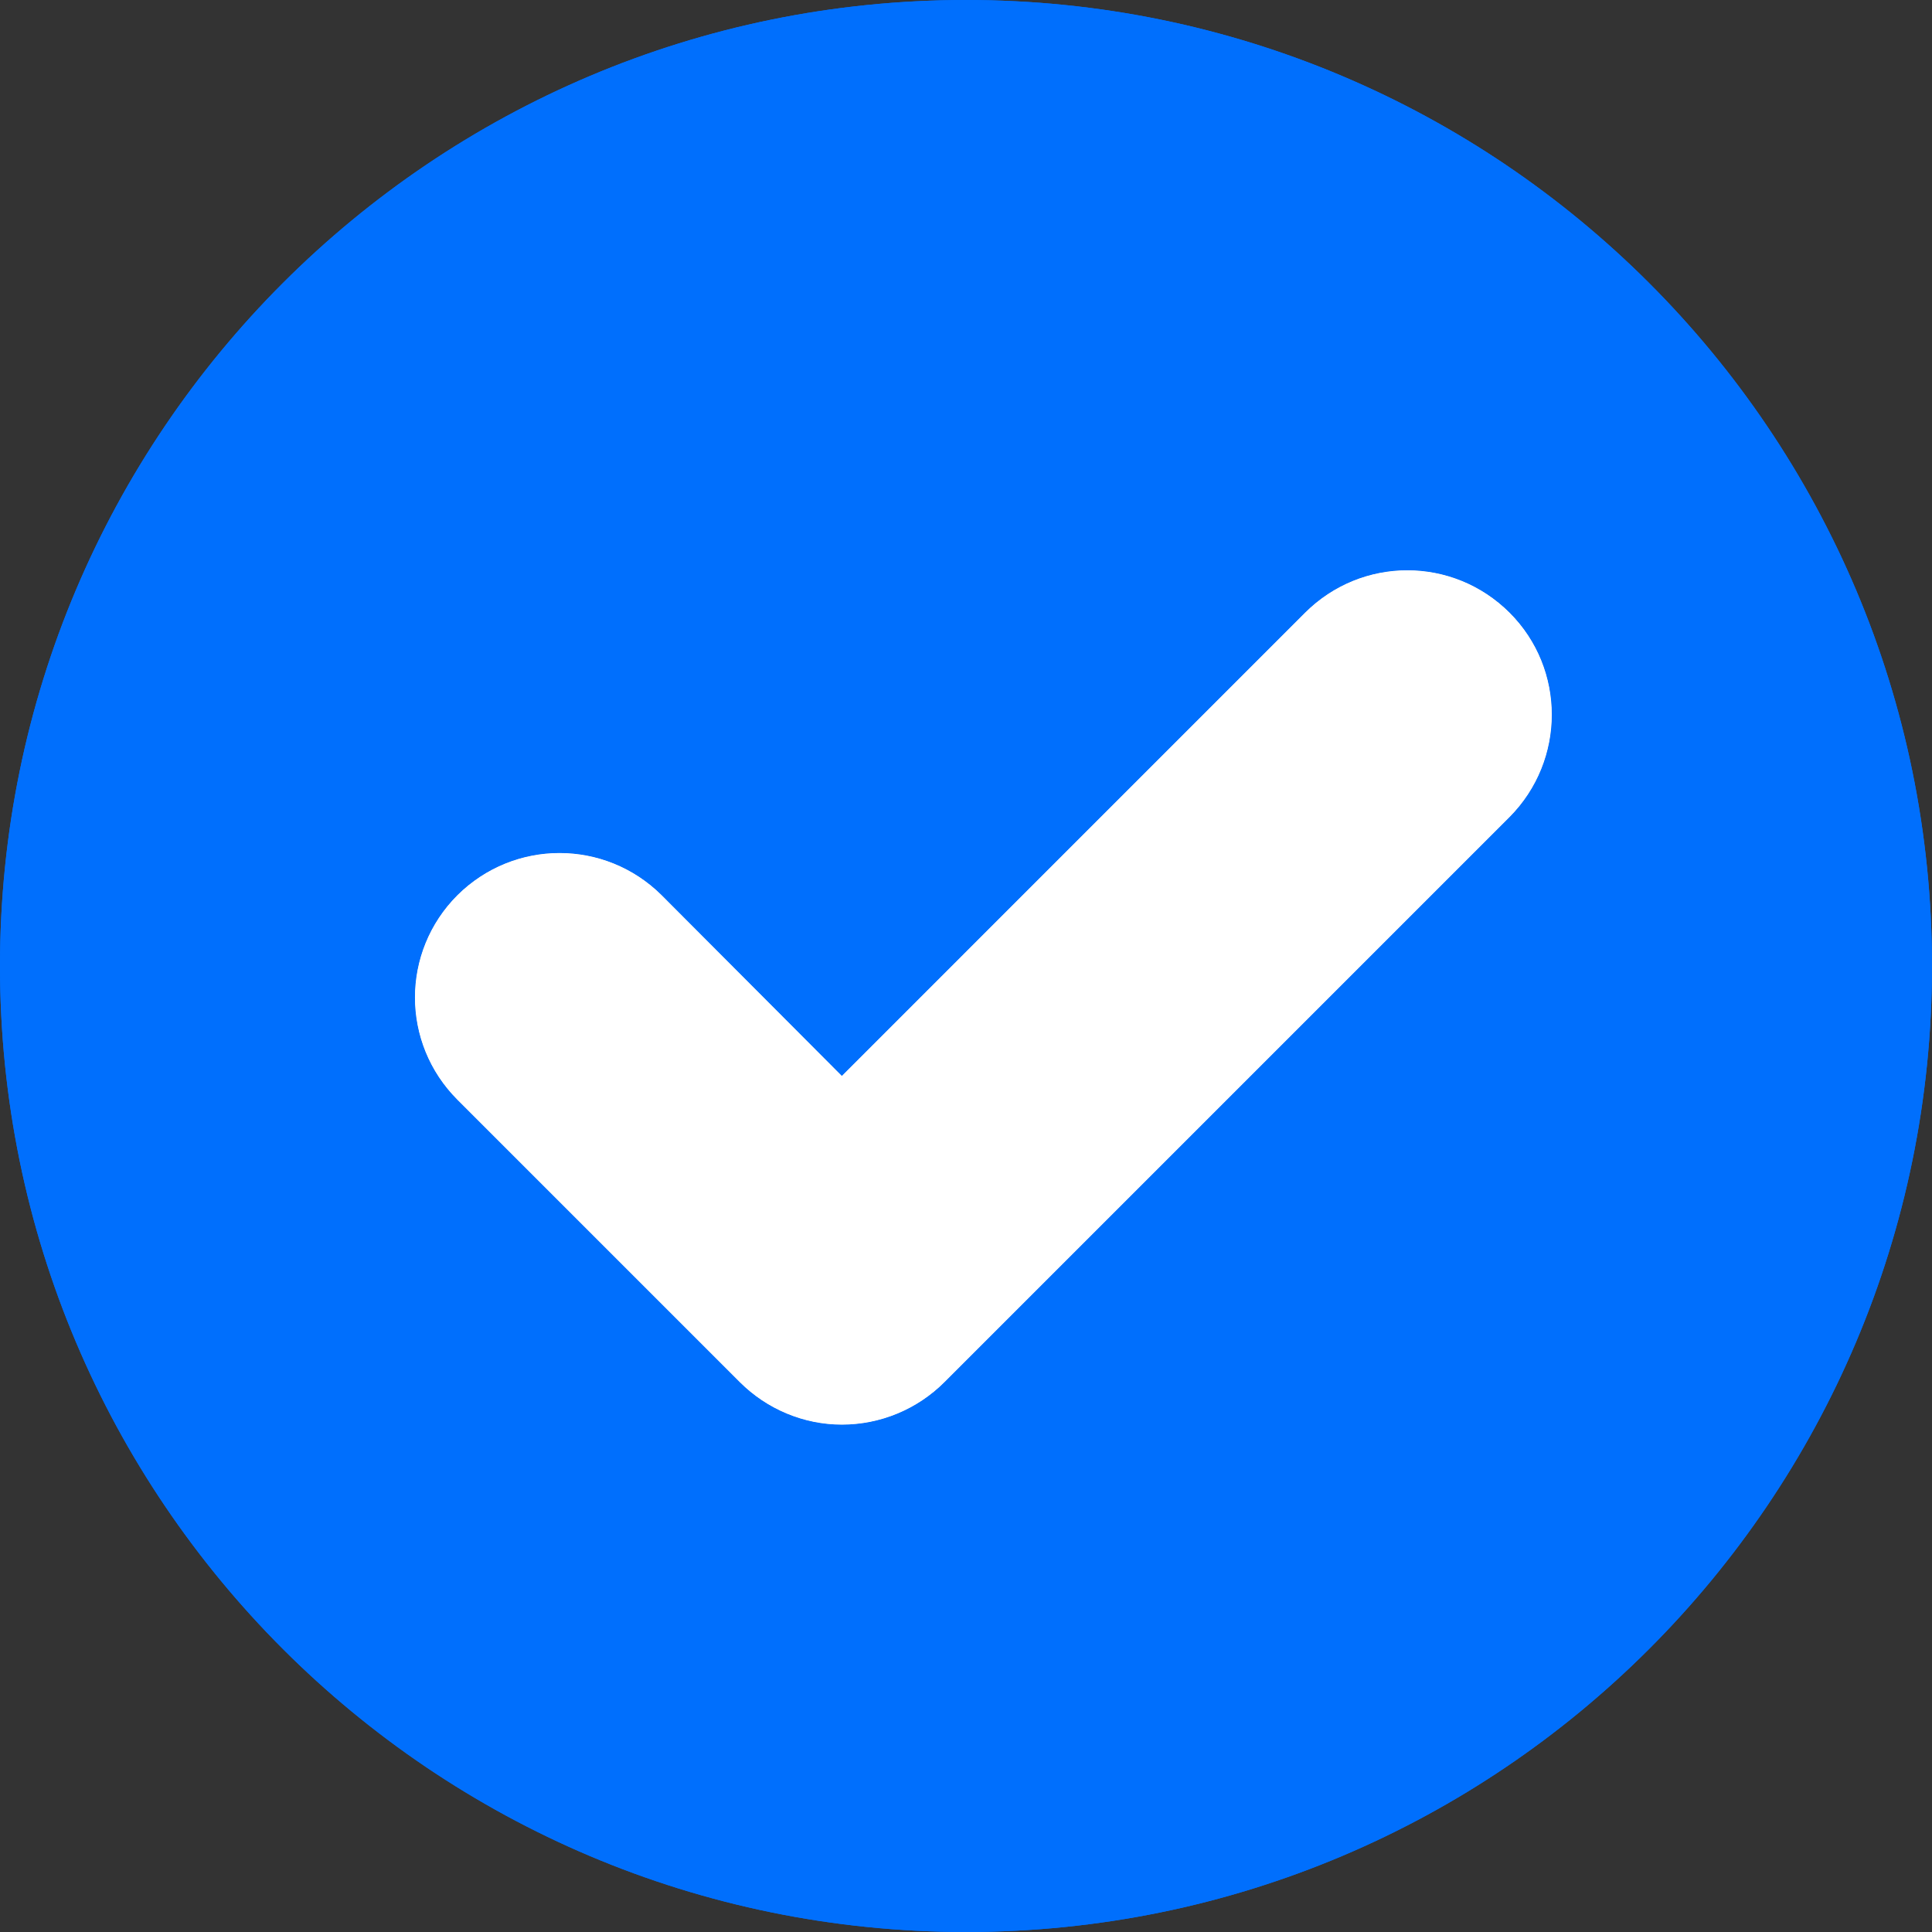
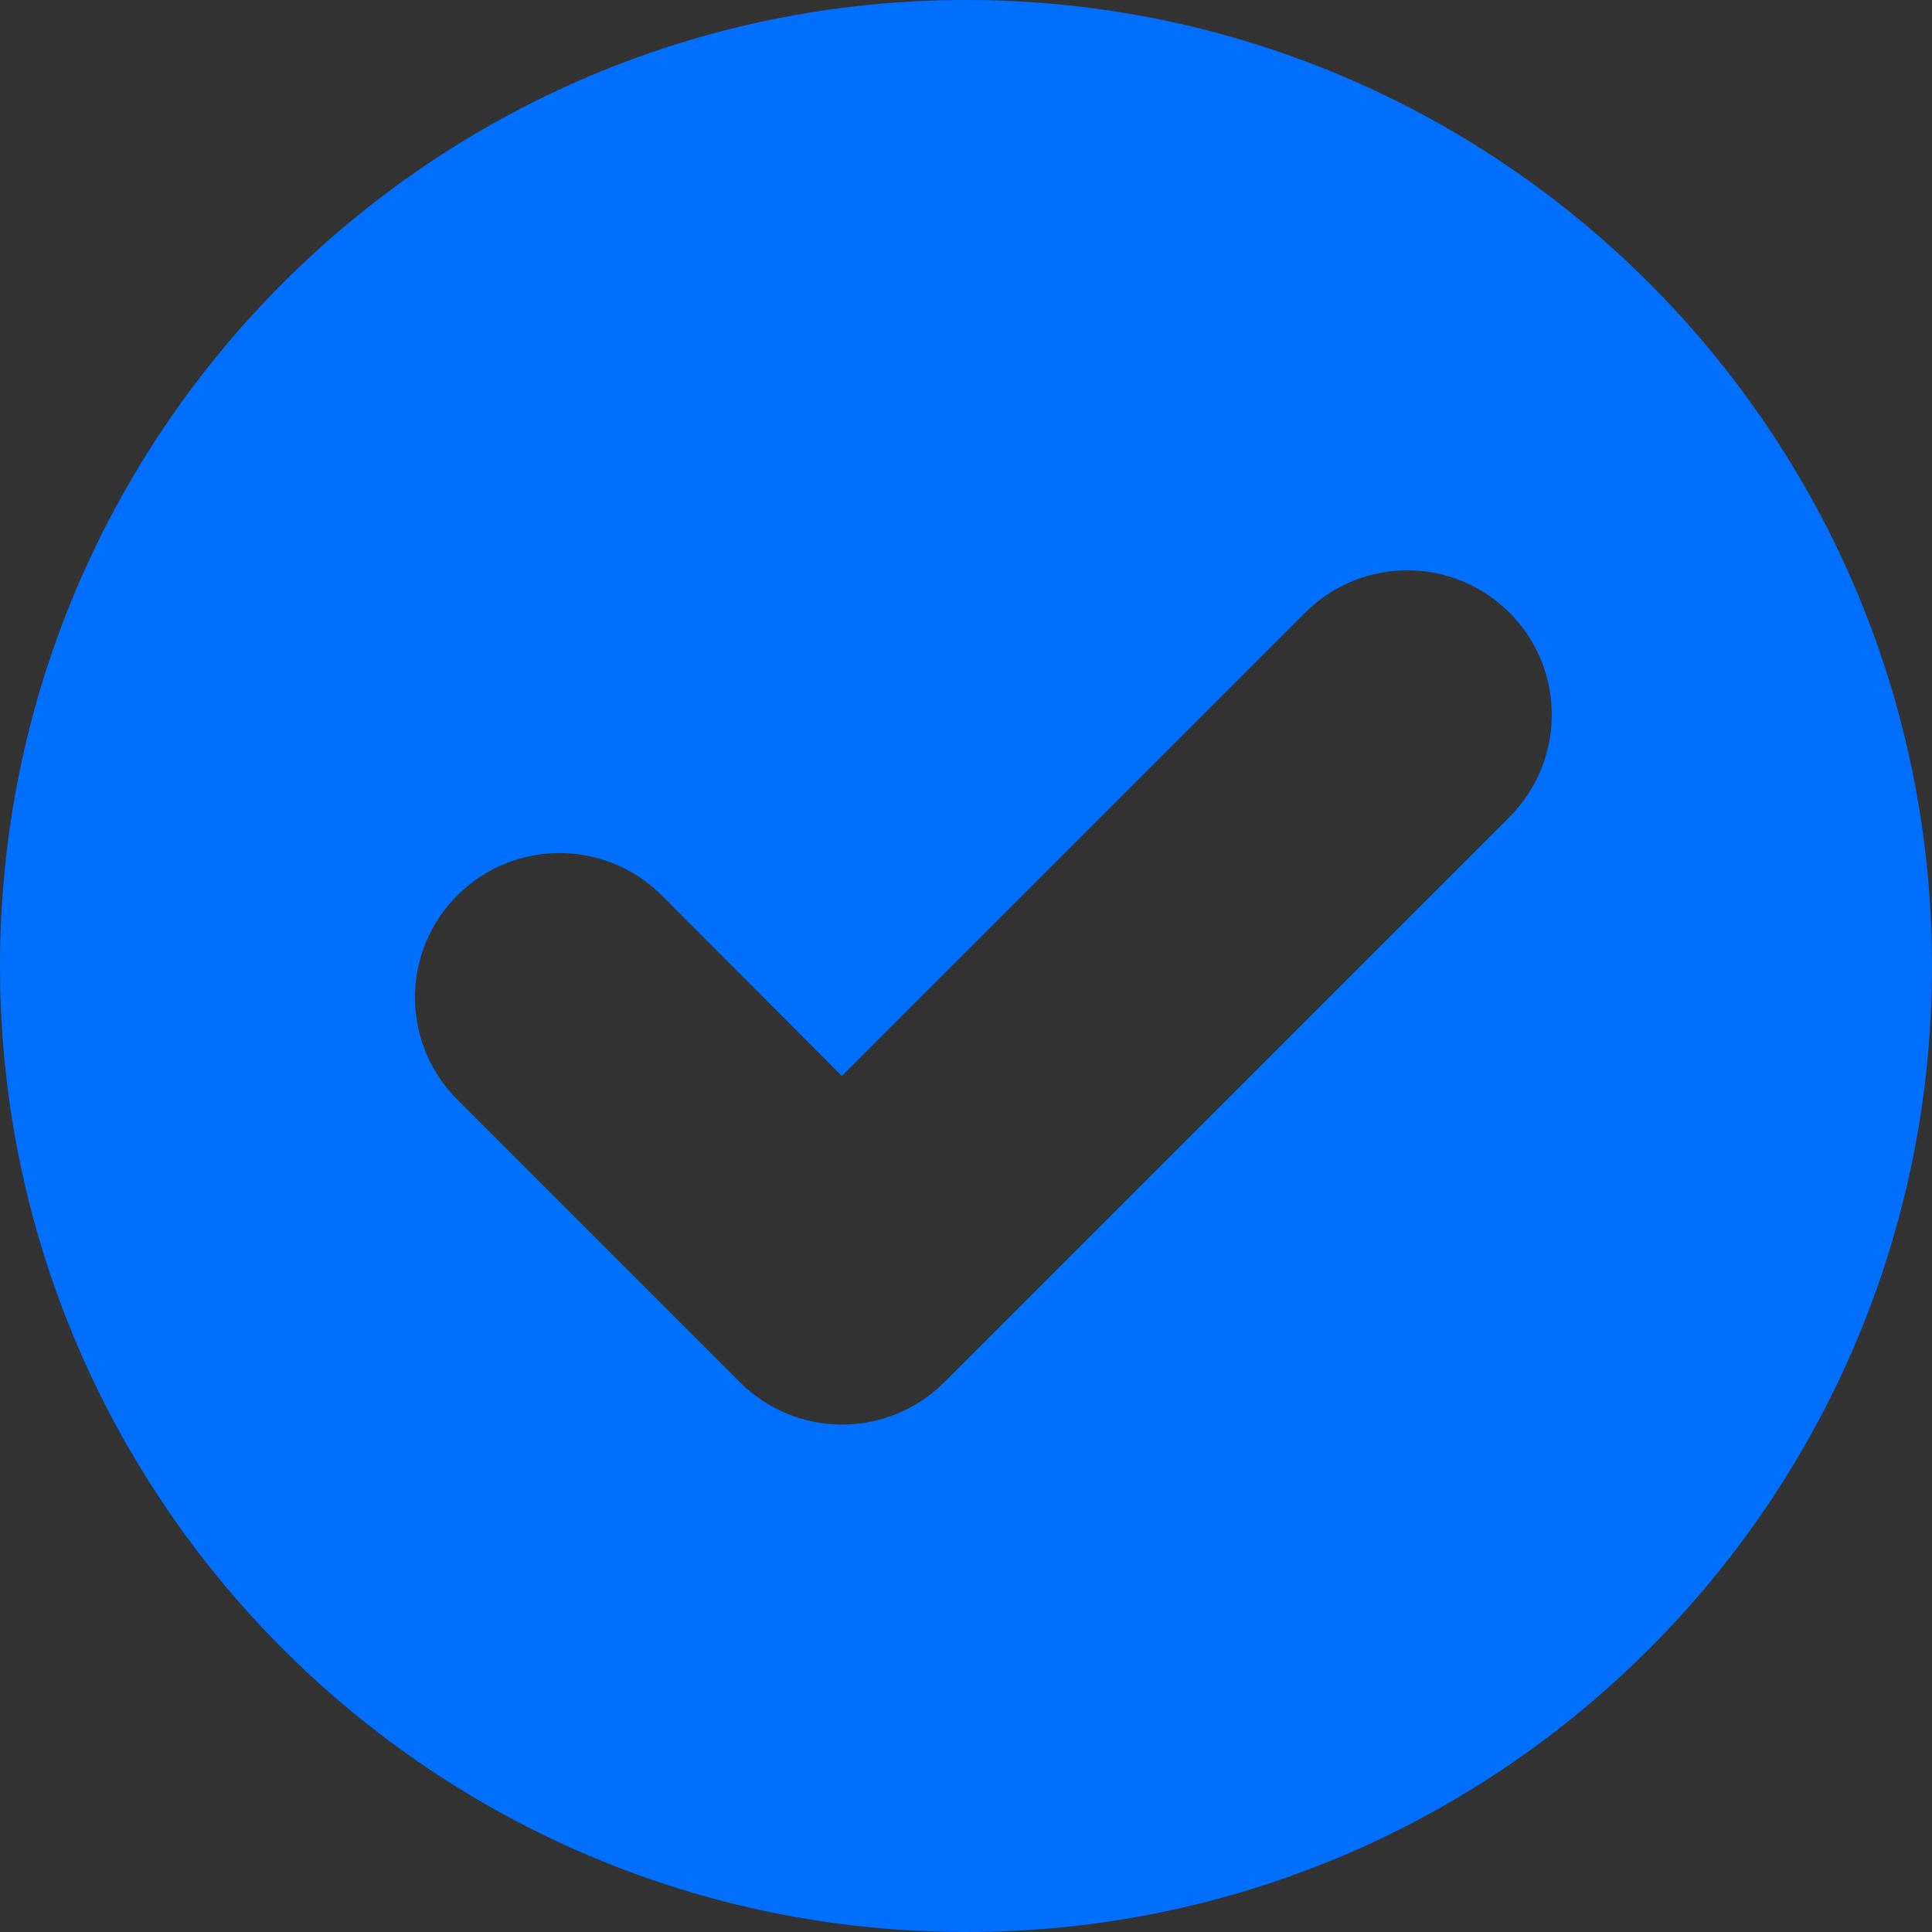
<svg xmlns="http://www.w3.org/2000/svg" width="432" zoomAndPan="magnify" viewBox="0 0 324 324" height="432" preserveAspectRatio="xMidYMid meet" version="1.0">
  <rect x="0" y="0" width="324" height="324" fill="#333333" stroke="none" />
  <path fill="#006ffd" d="M 162 0 C 72.539 0 0 72.539 0 162 C 0 251.461 72.539 324 162 324 C 251.461 324 324 251.461 324 162 C 324 72.539 251.461 0 162 0 Z M 253.172 136.996 L 158.387 231.781 C 153.824 236.344 147.645 238.91 141.18 238.91 C 134.809 238.91 128.629 236.344 124.066 231.781 L 76.723 184.438 C 67.215 174.93 67.215 159.625 76.723 150.117 C 86.23 140.703 101.441 140.703 110.945 150.117 L 141.18 180.445 L 218.852 102.77 C 228.359 93.266 243.664 93.266 253.172 102.77 C 262.586 112.184 262.586 127.488 253.172 136.996 Z M 253.172 136.996 " fill-opacity="1" fill-rule="nonzero" />
-   <path fill="#ffffff" d="M 253.172 136.996 L 158.387 231.781 C 153.824 236.344 147.645 238.91 141.18 238.91 C 134.809 238.91 128.629 236.344 124.066 231.781 L 76.723 184.438 C 67.215 174.93 67.215 159.625 76.723 150.117 C 86.23 140.703 101.441 140.703 110.945 150.117 L 141.18 180.445 L 218.852 102.77 C 228.359 93.266 243.664 93.266 253.172 102.77 C 262.586 112.184 262.586 127.488 253.172 136.996 Z M 253.172 136.996 " fill-opacity="1" fill-rule="nonzero" />
-   <path fill="#006ffd" d="M 162 0 C 72.539 0 0 72.539 0 162 C 0 251.461 72.539 324 162 324 C 251.461 324 324 251.461 324 162 C 324 72.539 251.461 0 162 0 Z M 253.172 136.996 L 158.387 231.781 C 153.824 236.344 147.645 238.91 141.18 238.91 C 134.809 238.91 128.629 236.344 124.066 231.781 L 76.723 184.438 C 67.215 174.93 67.215 159.625 76.723 150.117 C 86.23 140.703 101.441 140.703 110.945 150.117 L 141.18 180.445 L 218.852 102.77 C 228.359 93.266 243.664 93.266 253.172 102.77 C 262.586 112.184 262.586 127.488 253.172 136.996 Z M 253.172 136.996 " fill-opacity="1" fill-rule="nonzero" />
-   <path fill="#ffffff" d="M 253.172 136.996 L 158.387 231.781 C 153.824 236.344 147.645 238.91 141.18 238.91 C 134.809 238.91 128.629 236.344 124.066 231.781 L 76.723 184.438 C 67.215 174.93 67.215 159.625 76.723 150.117 C 86.23 140.703 101.441 140.703 110.945 150.117 L 141.18 180.445 L 218.852 102.77 C 228.359 93.266 243.664 93.266 253.172 102.77 C 262.586 112.184 262.586 127.488 253.172 136.996 Z M 253.172 136.996 " fill-opacity="1" fill-rule="nonzero" />
</svg>